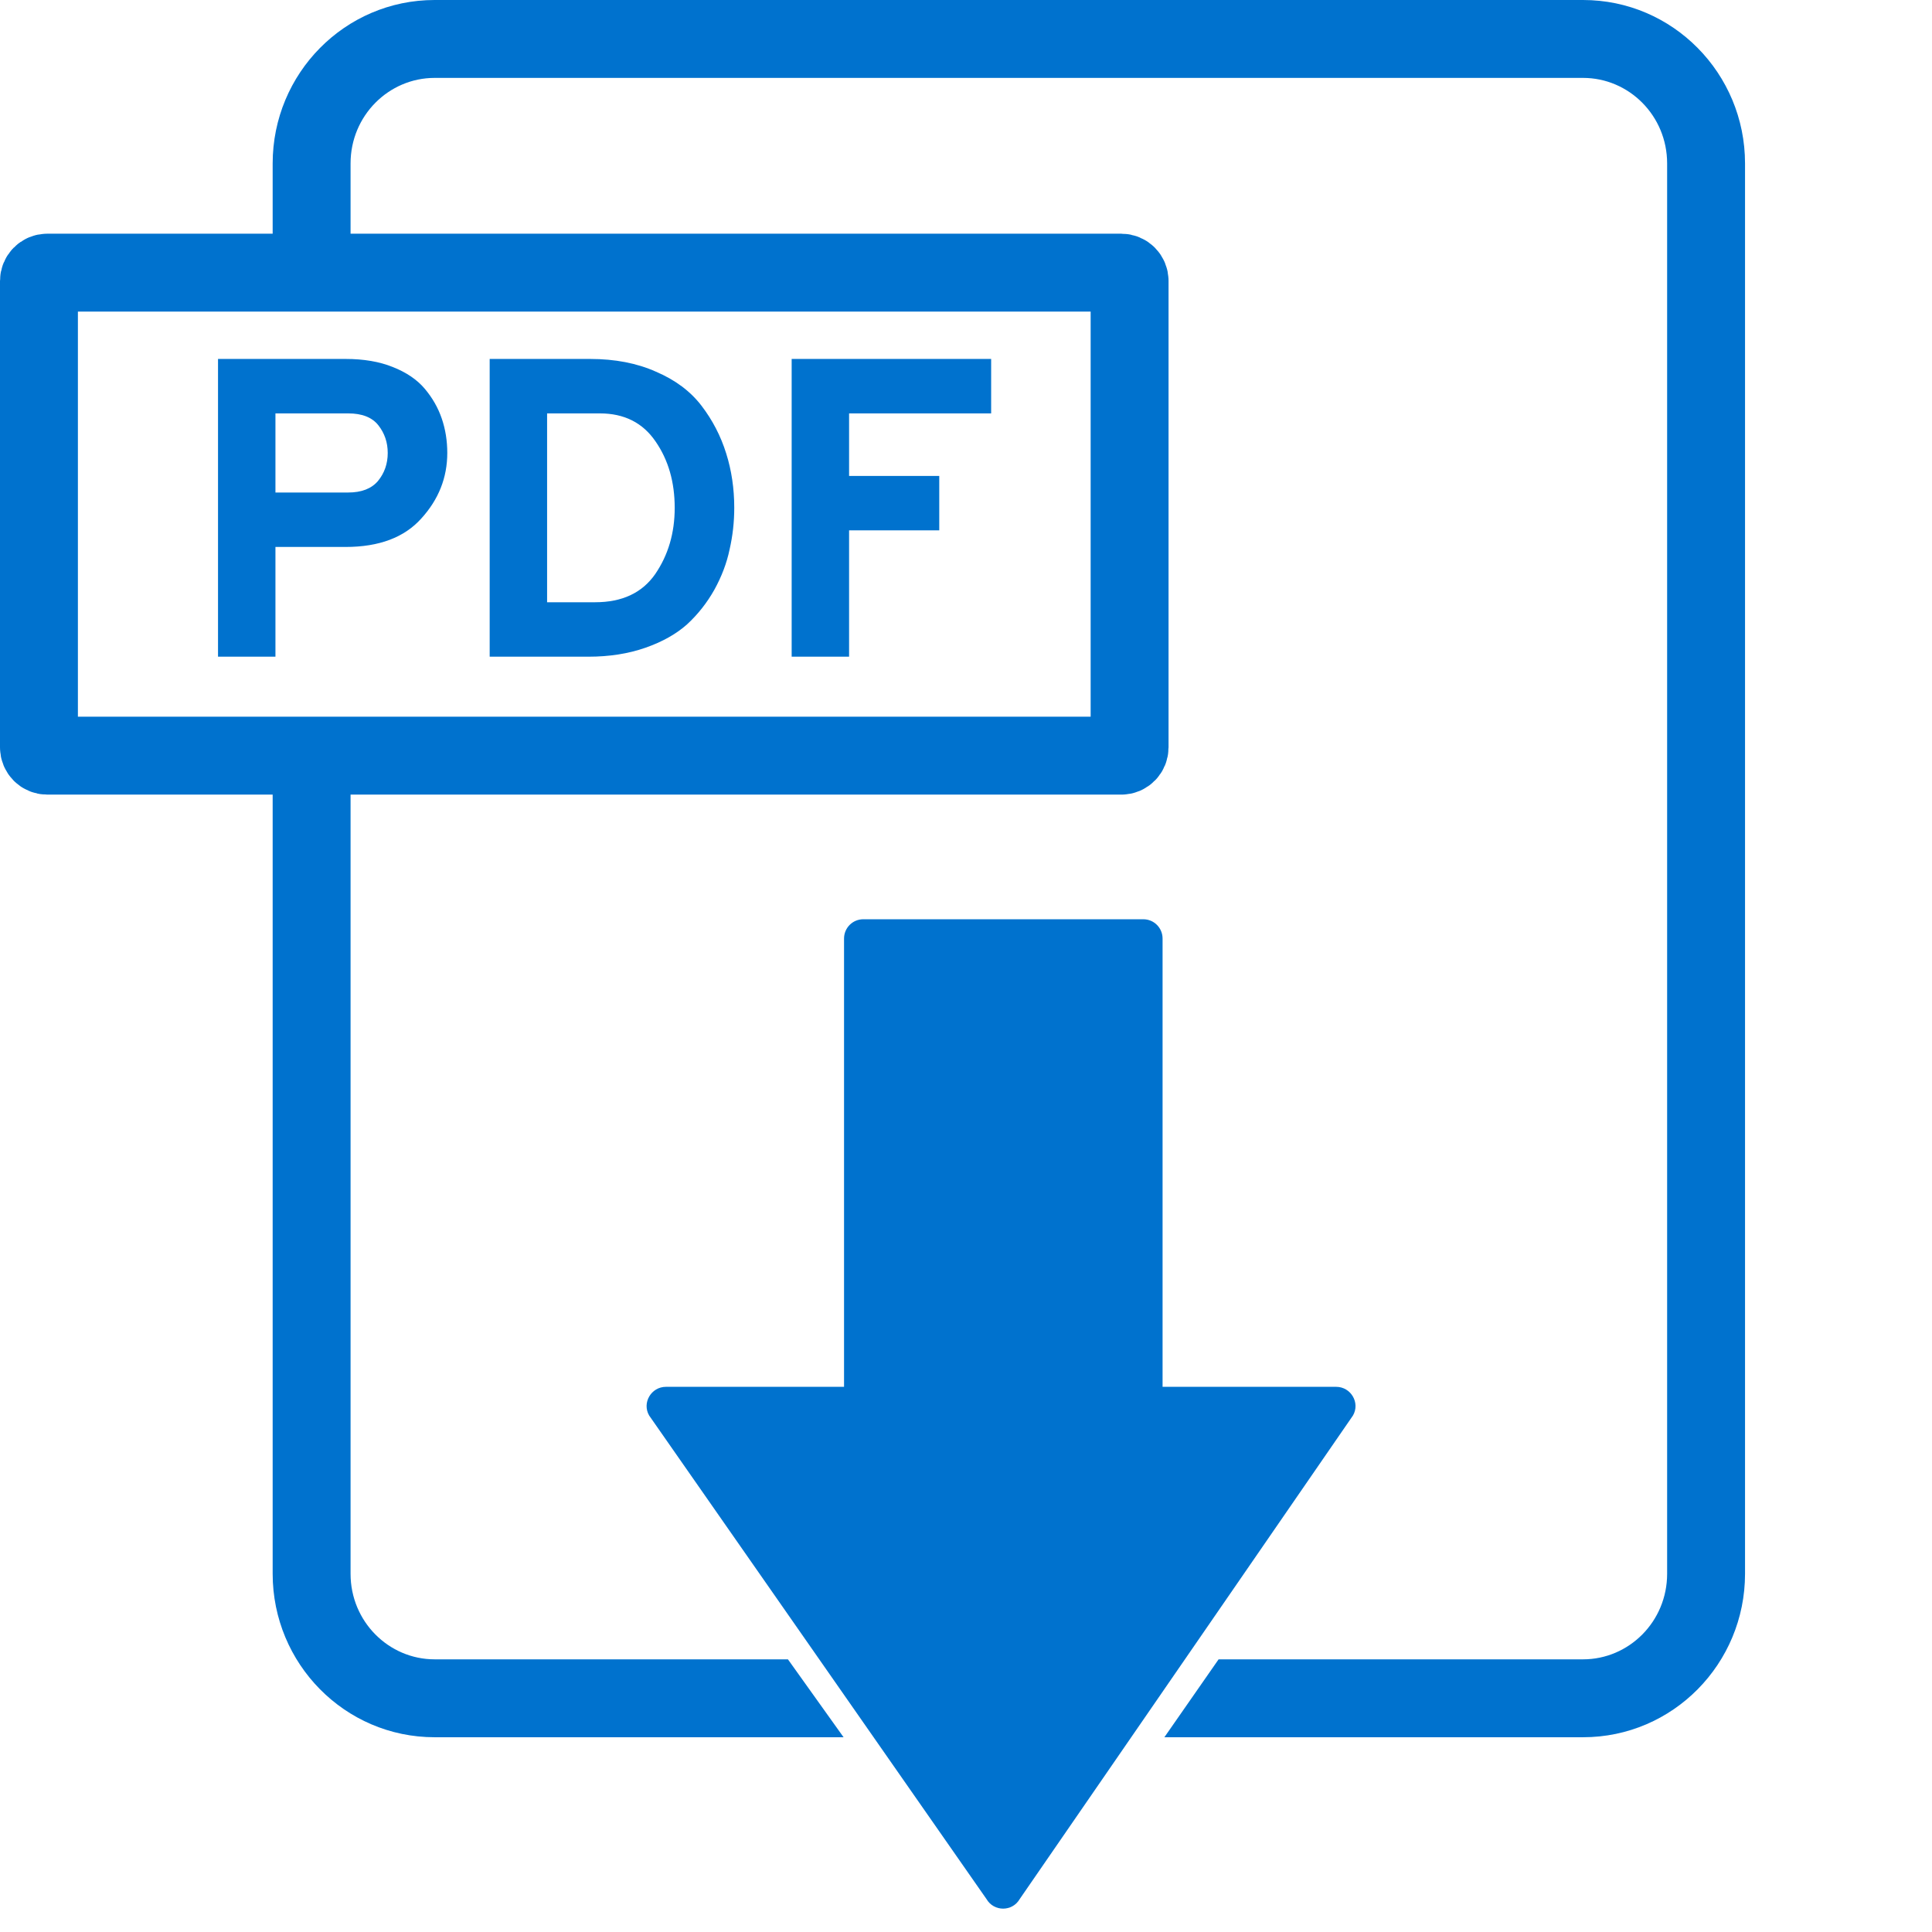
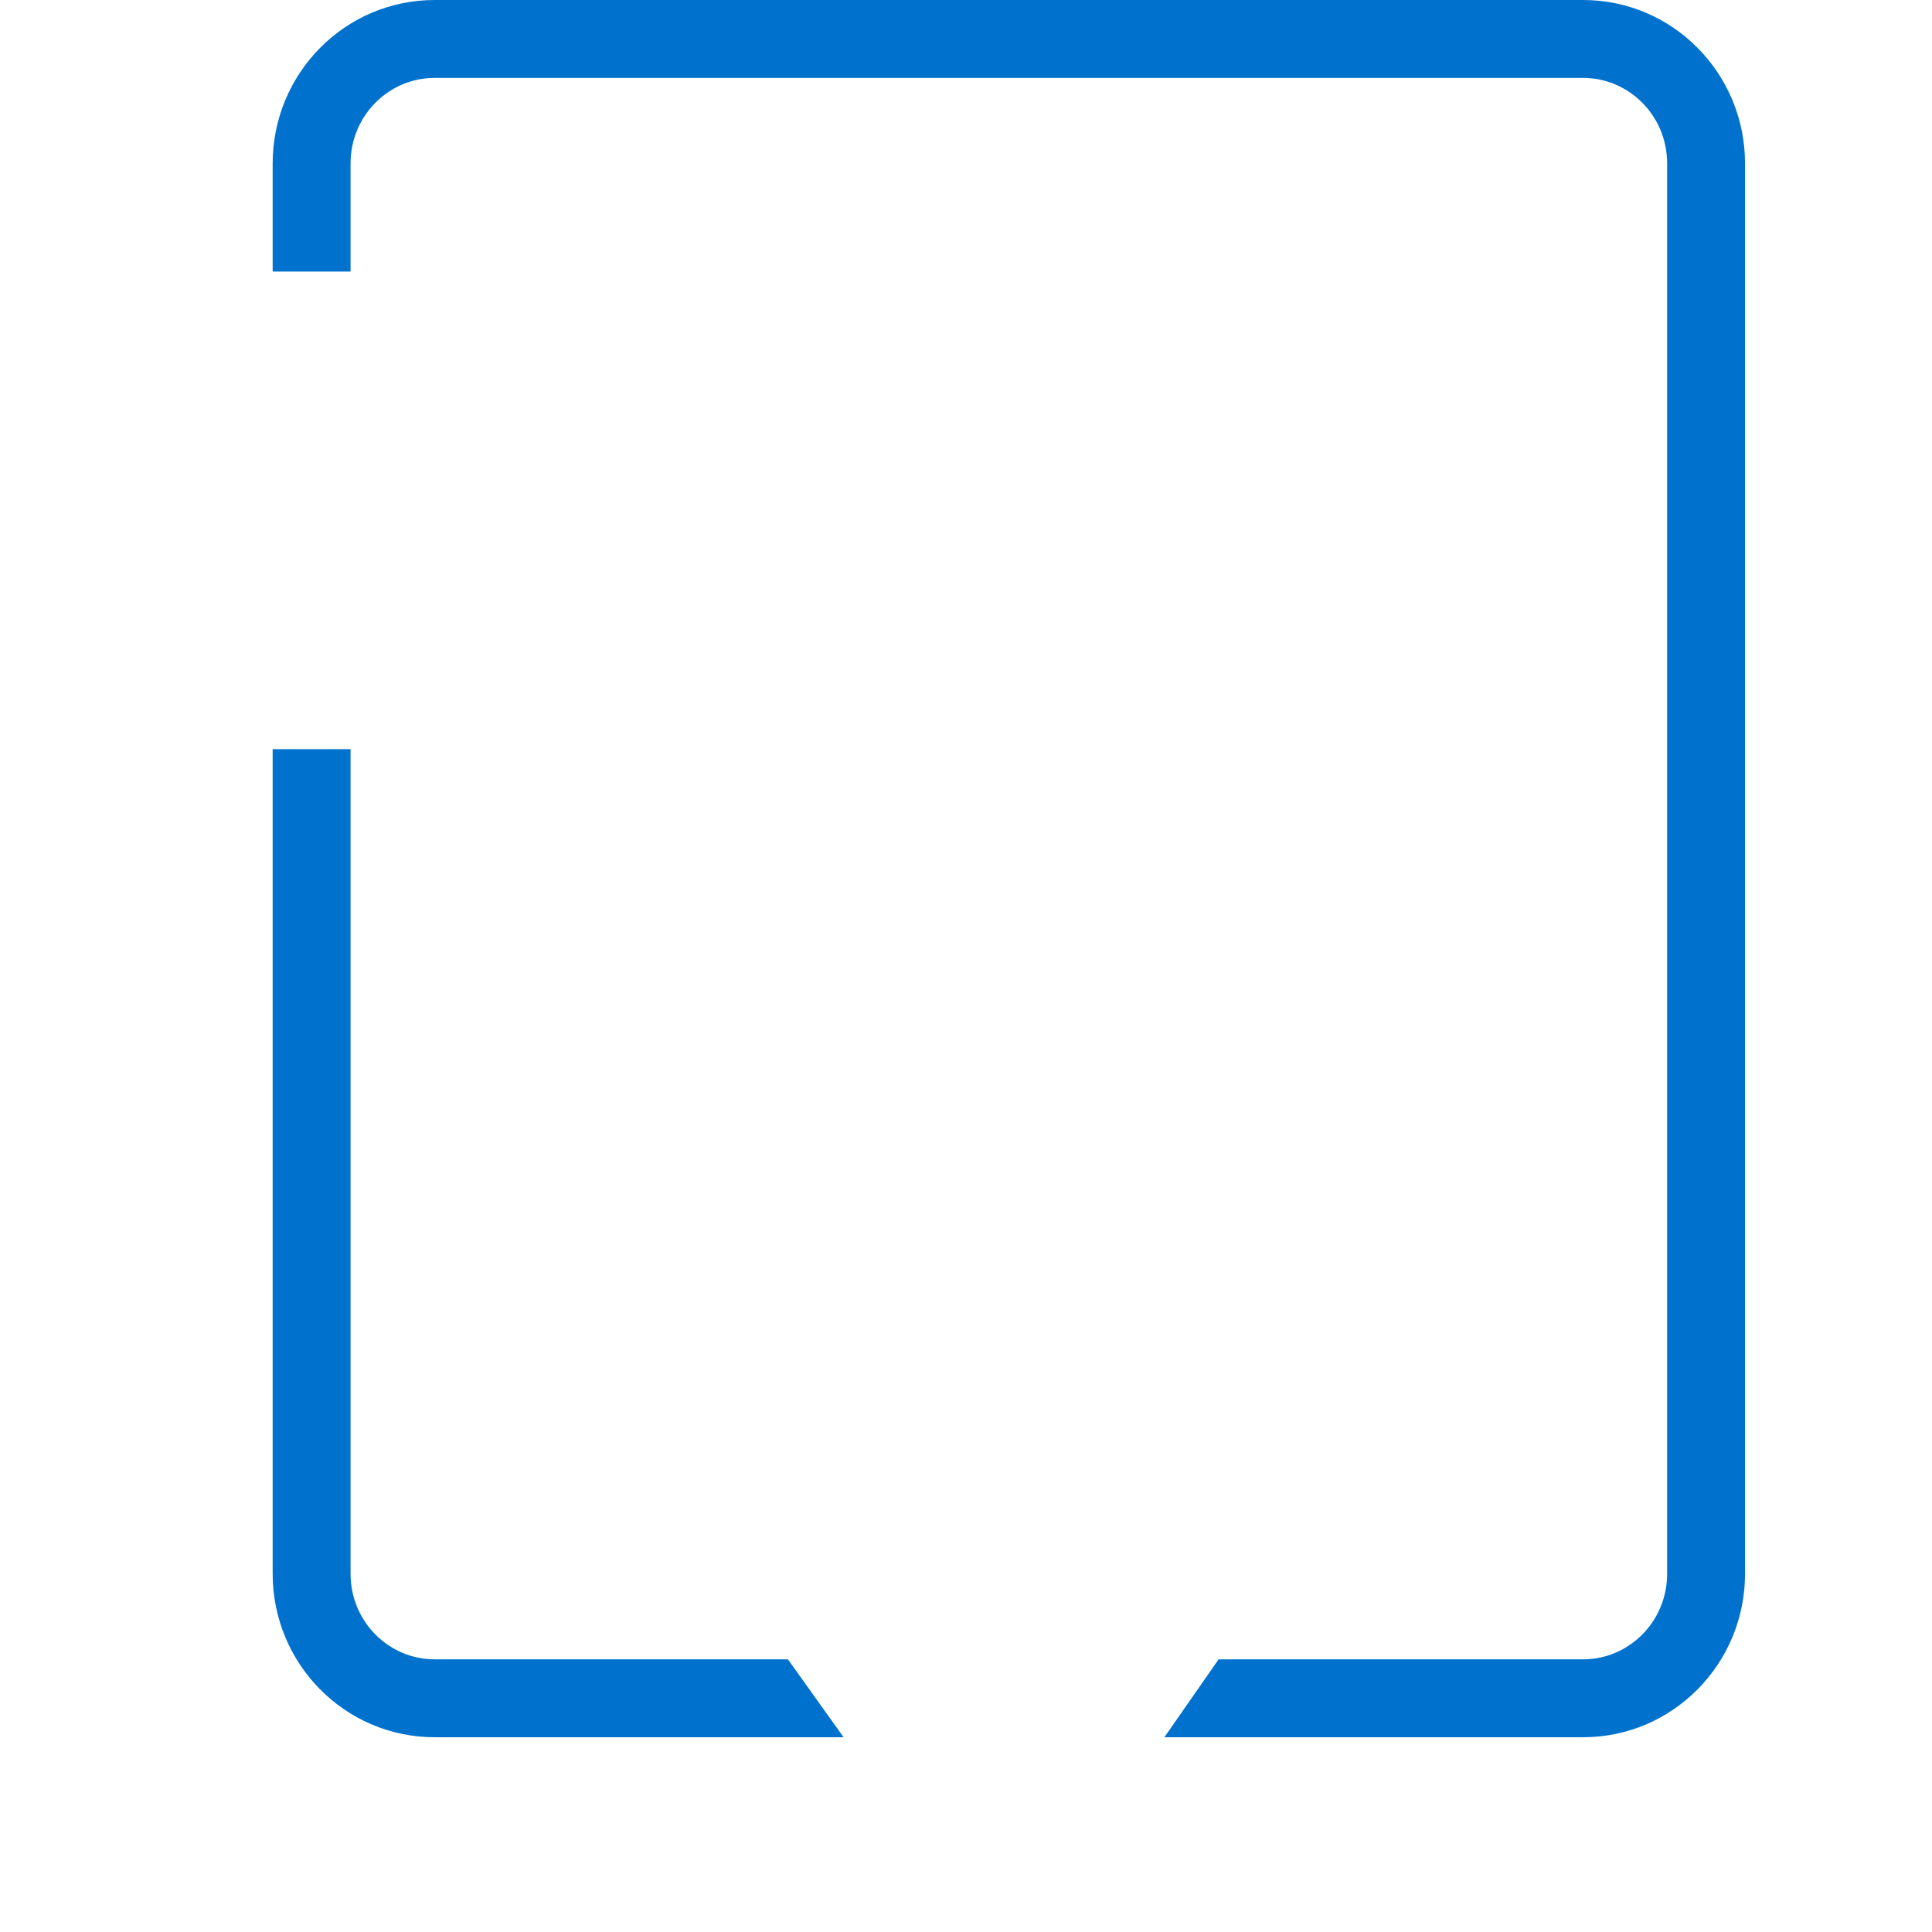
<svg xmlns="http://www.w3.org/2000/svg" width="248" height="248" viewBox="0 0 248 248" fill="none">
-   <path d="M171.569 178.019H149.233V120.474C149.233 119.106 148.129 118 146.763 118H110.815C109.449 118 108.345 119.106 108.345 120.474V178.019H85.484C83.592 178.019 82.383 180.072 83.329 181.704L126.634 243.776C127.58 245.408 129.945 245.408 130.891 243.776L173.671 181.704C174.617 180.072 173.408 178.019 171.516 178.019H171.569Z" fill="#0072CE" />
  <path fill-rule="evenodd" clip-rule="evenodd" d="M55.794 10C49.887 10 45 14.86 45 20.979V34.857H35V20.979C35 9.448 44.255 0 55.794 0H203.206C214.745 0 224 9.448 224 20.979V202.021C224 213.552 214.745 223 203.206 223H149.464L156.424 213H203.206C209.113 213 214 208.14 214 202.021V20.979C214 14.86 209.113 10 203.206 10H55.794ZM101.143 213H55.794C49.887 213 45 208.14 45 202.021V96.164H35V202.021C35 213.552 44.255 223 55.794 223H108.286L101.143 213Z" fill="#0072CE" />
-   <path d="M143.945 35H6.055C5.472 35 5 35.478 5 36.067V95.933C5 96.522 5.472 97 6.055 97H143.945C144.528 97 145 96.522 145 95.933V36.067C145 35.478 144.528 35 143.945 35Z" stroke="#0072CE" stroke-width="10" stroke-miterlimit="10" />
-   <path d="M27.986 84.296V46.076H44.366C46.695 46.076 48.715 46.422 50.426 47.114C52.173 47.805 53.538 48.733 54.521 49.898C55.504 51.063 56.232 52.337 56.705 53.72C57.178 55.103 57.415 56.578 57.415 58.143C57.415 61.309 56.305 64.112 54.084 66.551C51.901 68.99 48.661 70.209 44.366 70.209H35.357V84.296H27.986ZM44.693 63.221C46.404 63.221 47.678 62.729 48.515 61.746C49.352 60.727 49.771 59.526 49.771 58.143C49.771 56.796 49.371 55.613 48.57 54.594C47.769 53.575 46.477 53.065 44.693 53.065H35.357V63.221H44.693ZM62.857 46.076H75.743C78.946 46.076 81.767 46.622 84.206 47.714C86.681 48.77 88.628 50.226 90.048 52.082C91.468 53.938 92.523 55.977 93.215 58.197C93.906 60.381 94.252 62.711 94.252 65.186C94.252 67.006 94.052 68.79 93.652 70.537C93.288 72.284 92.632 74.013 91.686 75.724C90.74 77.398 89.575 78.873 88.192 80.147C86.808 81.384 85.025 82.385 82.841 83.15C80.657 83.914 78.218 84.296 75.524 84.296H62.857V46.076ZM76.398 77.307C79.856 77.307 82.422 76.106 84.097 73.704C85.771 71.265 86.608 68.426 86.608 65.186C86.608 61.874 85.789 59.035 84.151 56.669C82.513 54.266 80.129 53.065 76.999 53.065H70.228V77.307H76.398ZM101.621 84.296V46.076H127.228V53.065H108.992V61.091H120.567V68.08H108.992V84.296H101.621Z" fill="#0072CE" />
</svg>